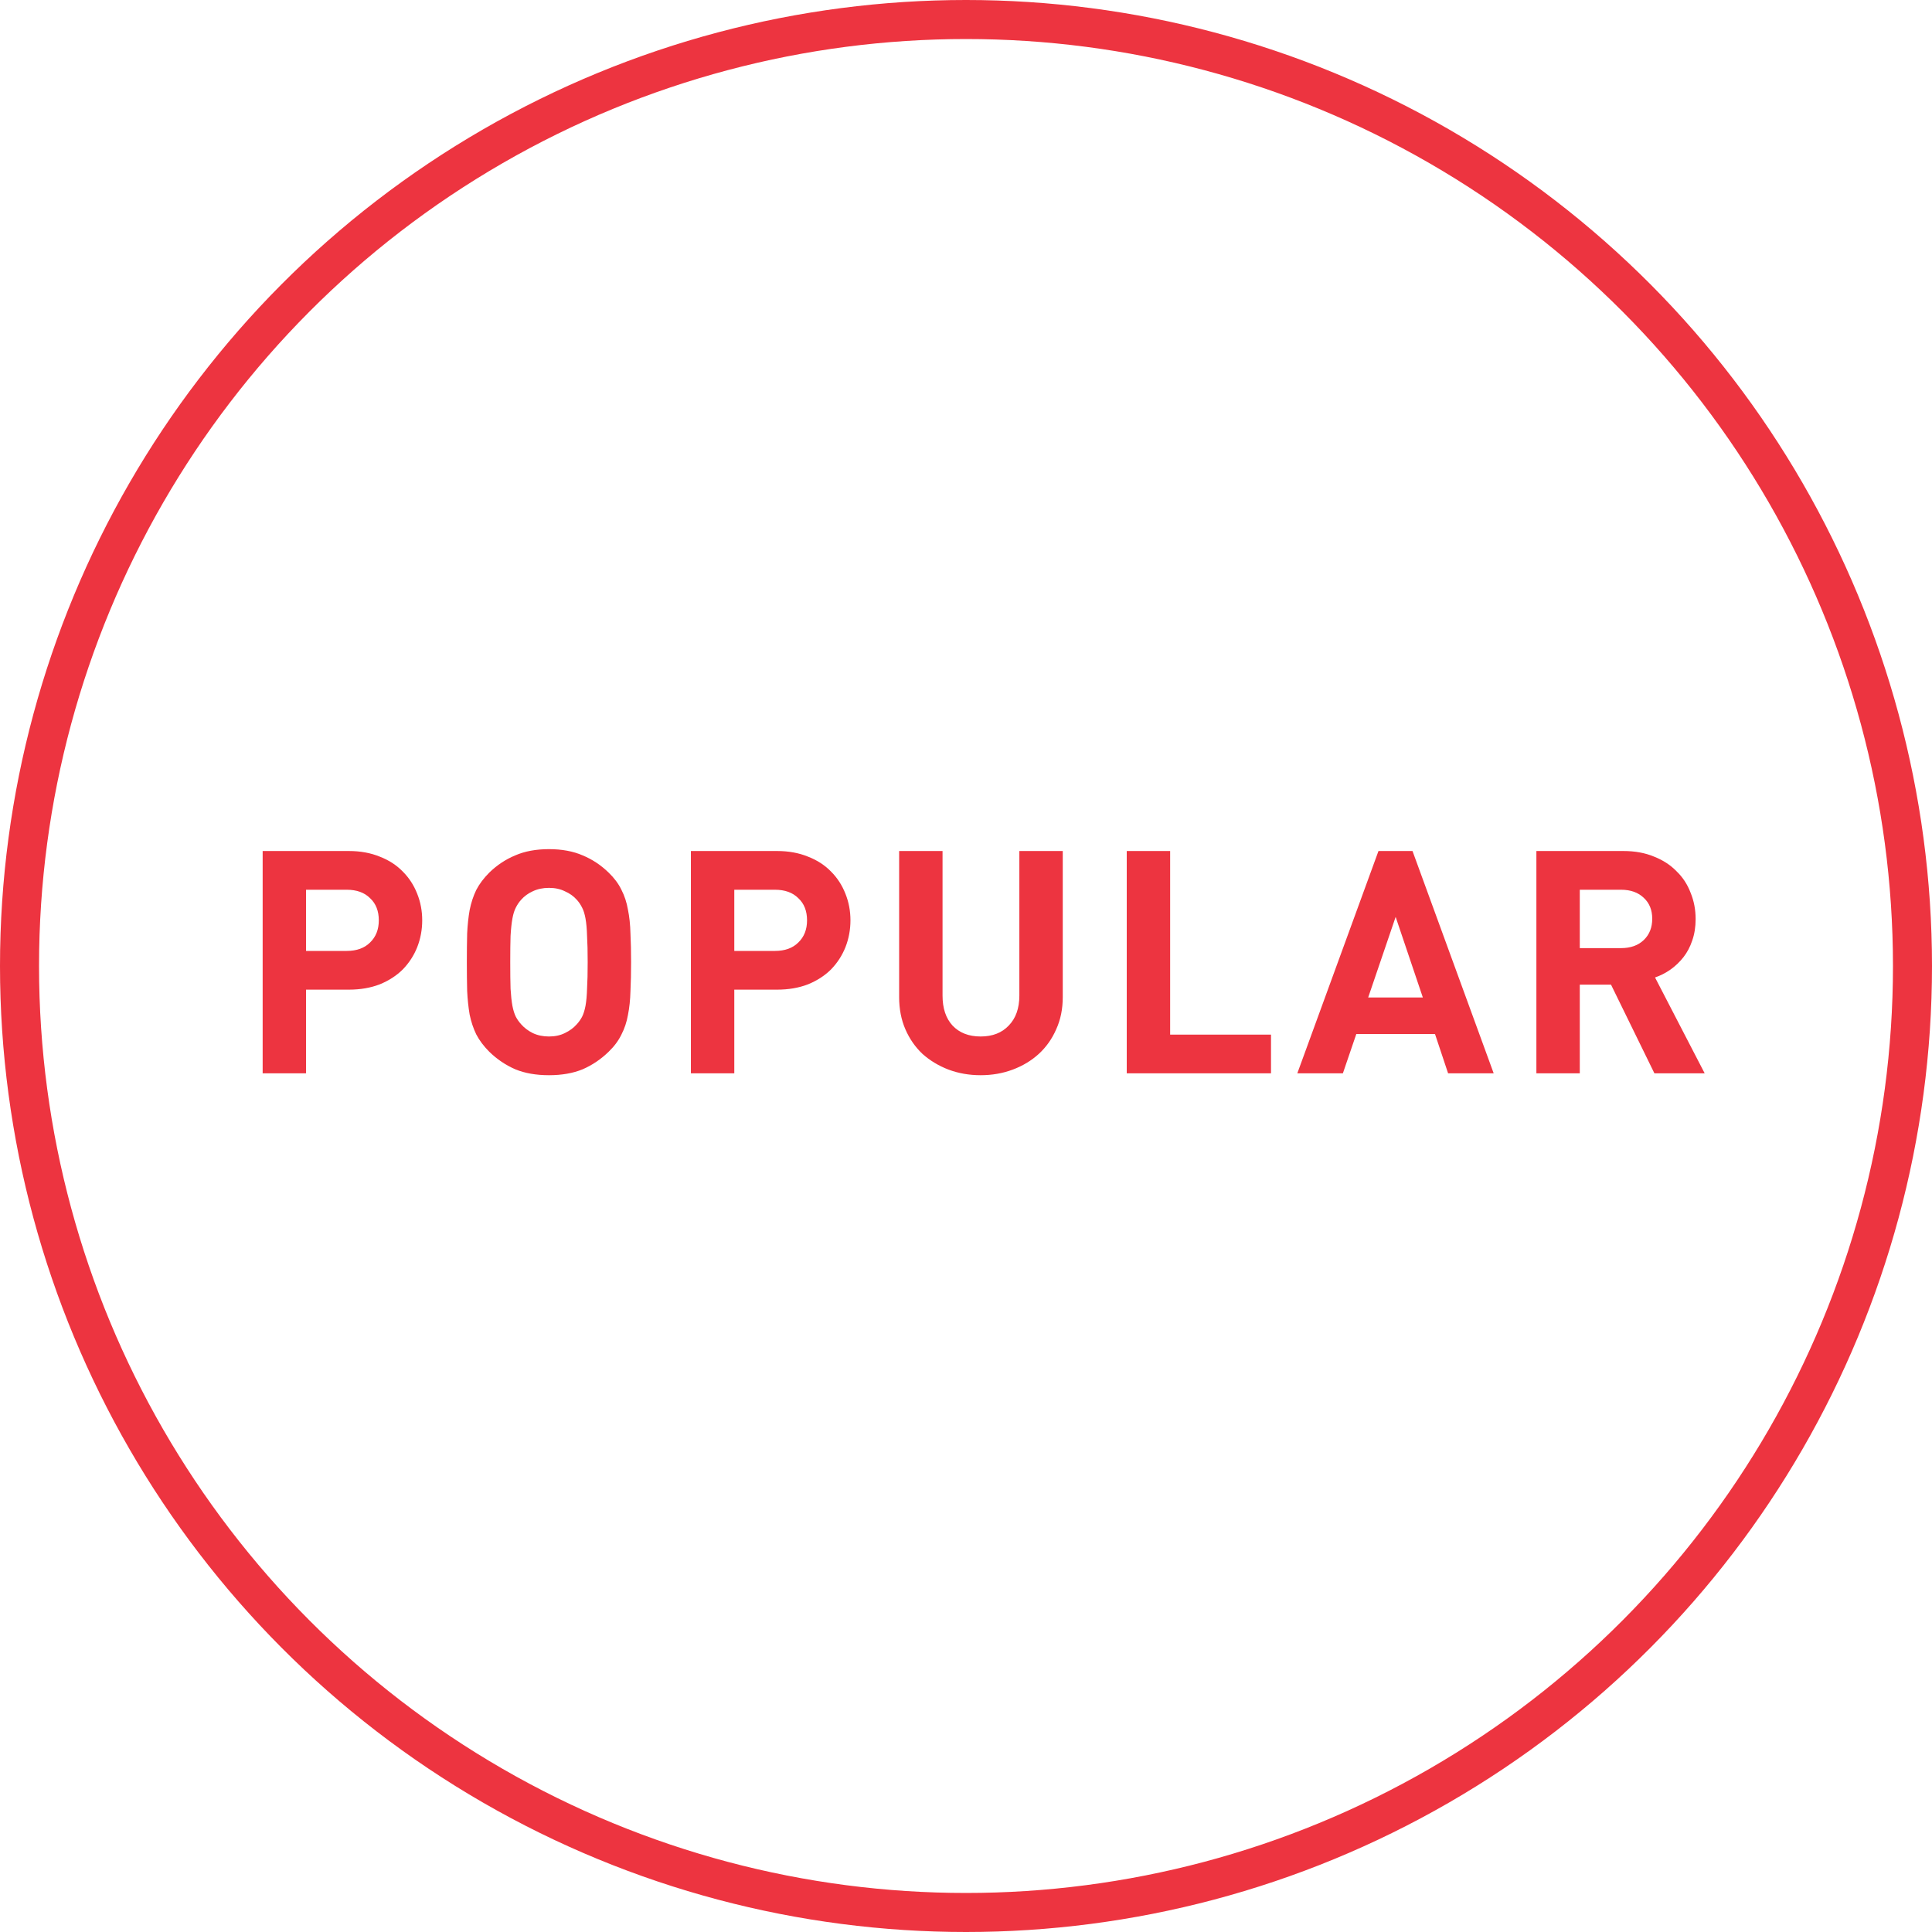
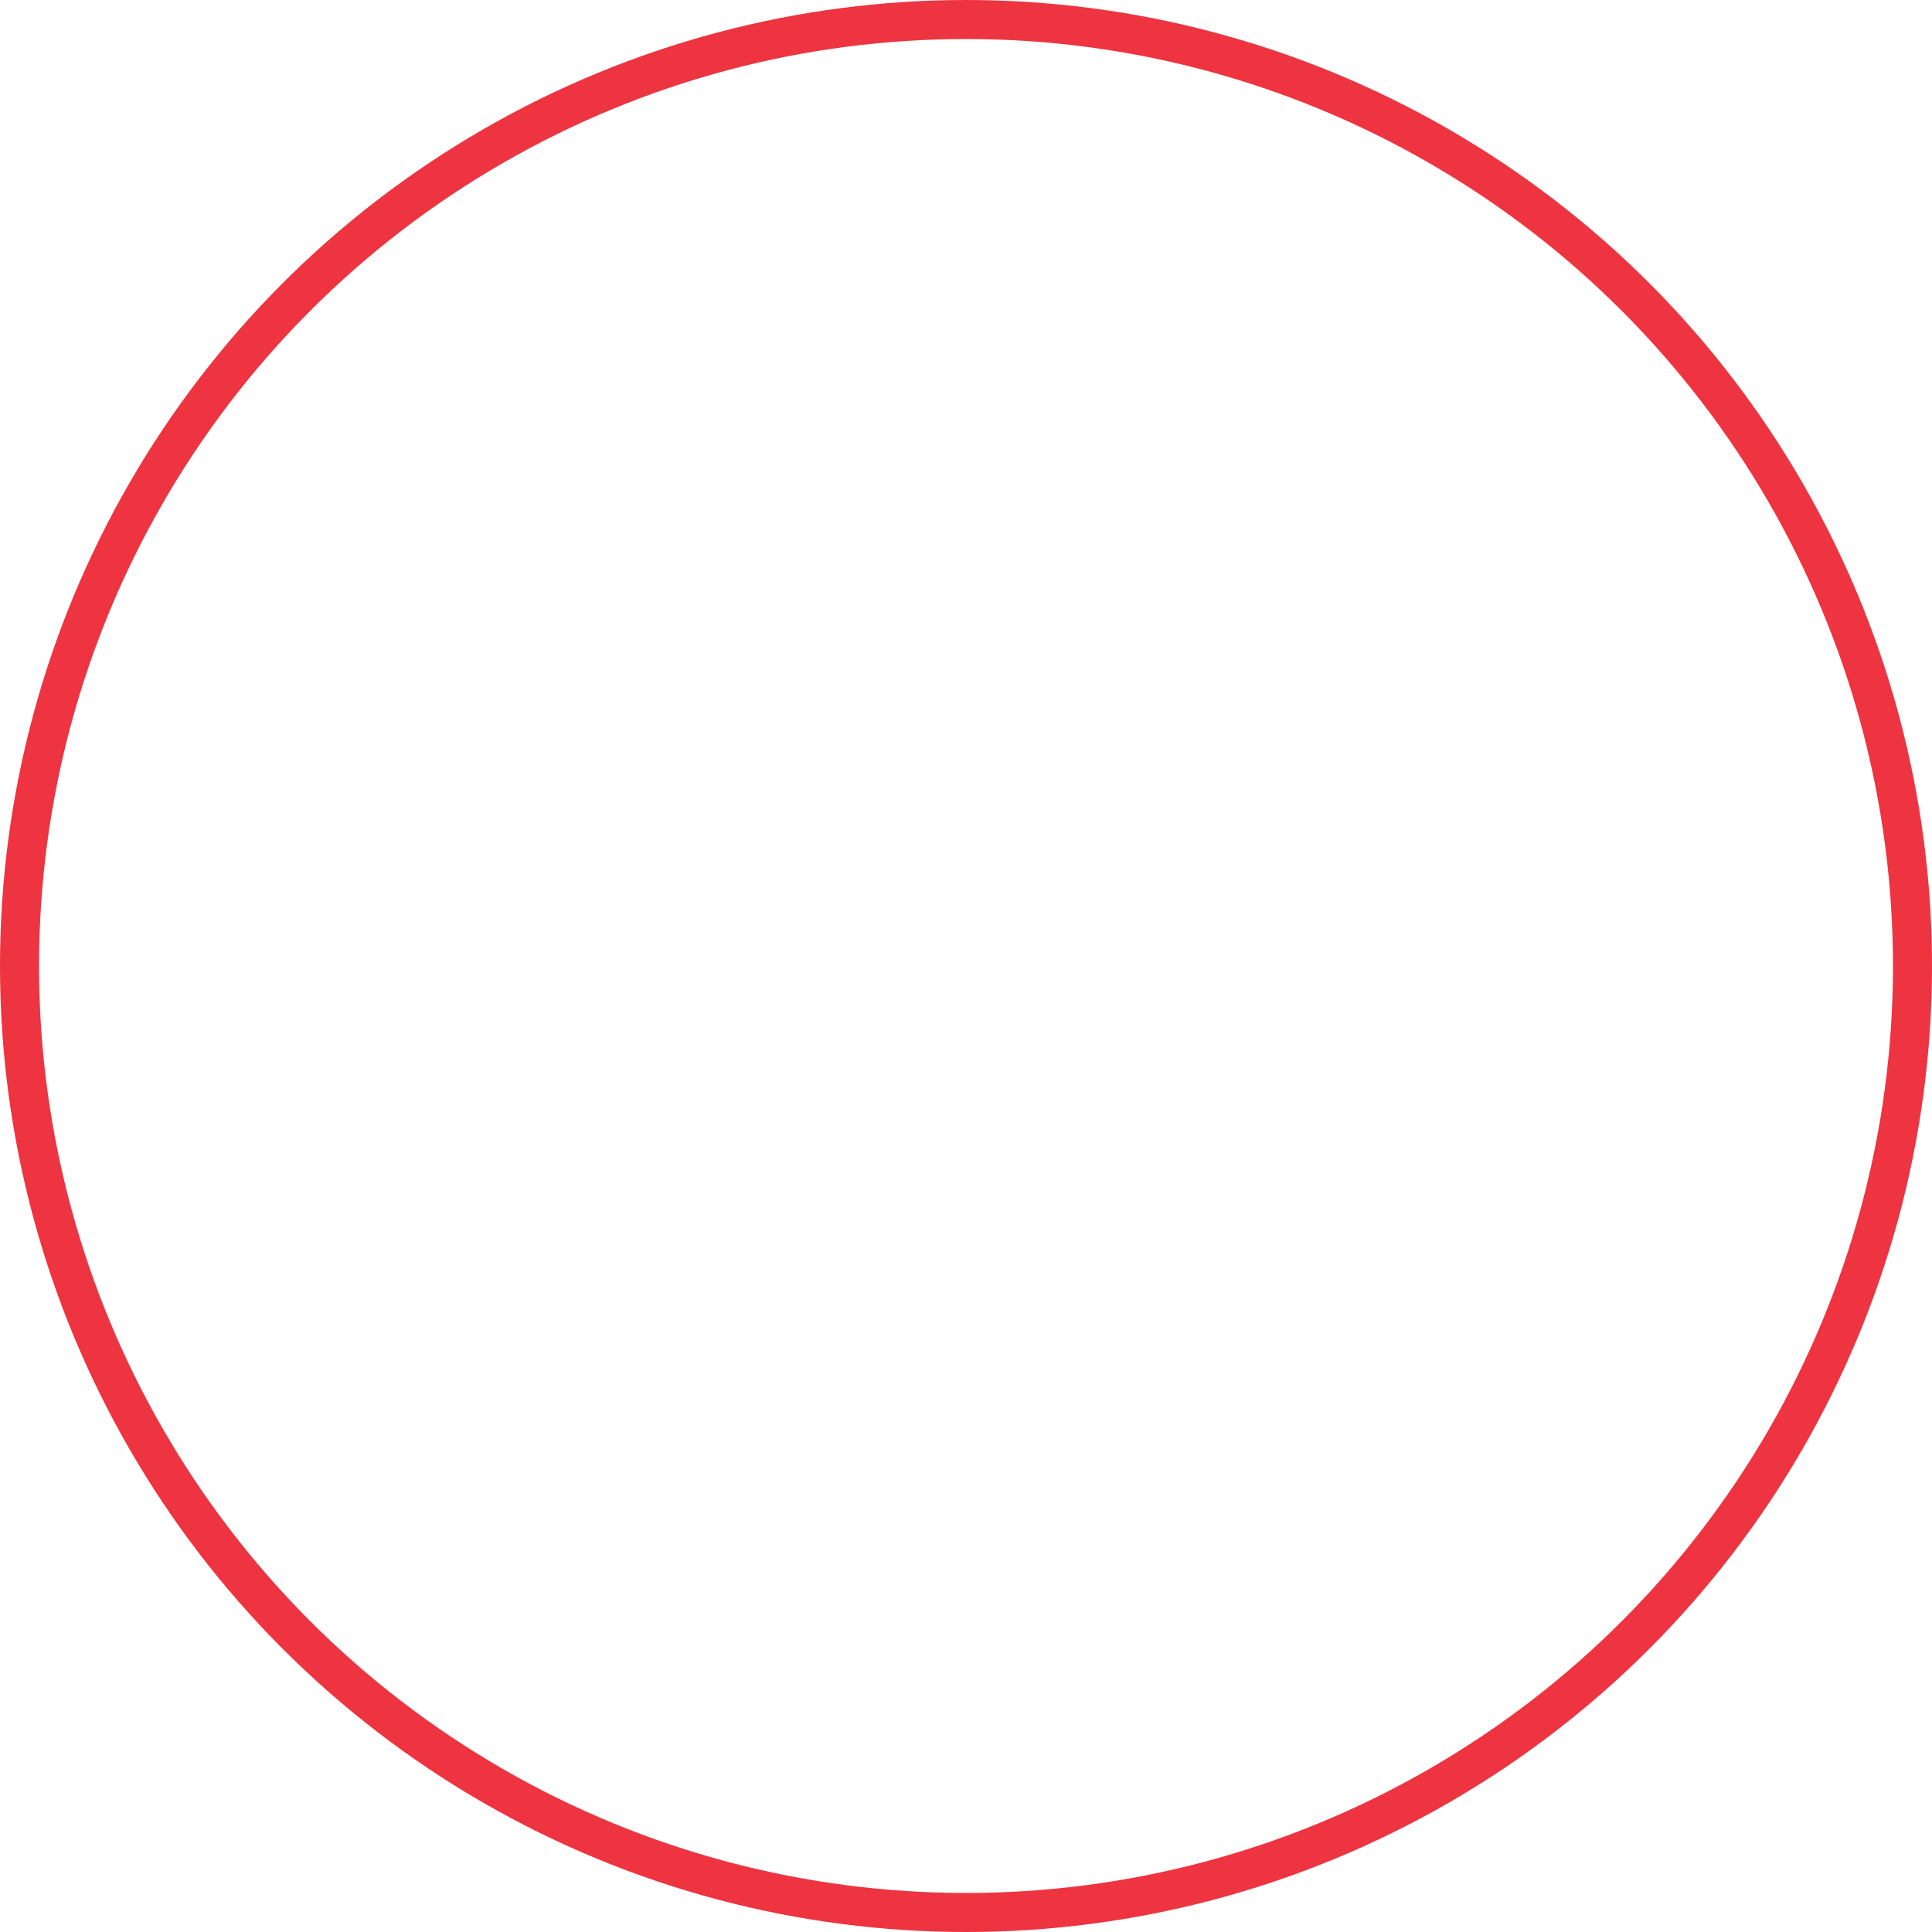
<svg xmlns="http://www.w3.org/2000/svg" width="99" height="99" viewBox="0 0 99 99" fill="none">
  <circle cx="49.5" cy="49.5" r="48.5" stroke="#ED3440" stroke-width="2" />
-   <path d="M17.875 43.608C18.462 43.608 18.99 43.704 19.459 43.896C19.929 44.077 20.323 44.333 20.643 44.664C20.963 44.984 21.209 45.363 21.379 45.8C21.55 46.227 21.635 46.68 21.635 47.16C21.635 47.64 21.55 48.099 21.379 48.536C21.209 48.963 20.963 49.341 20.643 49.672C20.323 49.992 19.929 50.248 19.459 50.44C18.99 50.621 18.462 50.712 17.875 50.712H15.683V55H13.459V43.608H17.875ZM15.683 45.592V48.728H17.763C18.275 48.728 18.675 48.584 18.963 48.296C19.262 48.008 19.411 47.629 19.411 47.16C19.411 46.68 19.262 46.301 18.963 46.024C18.675 45.736 18.275 45.592 17.763 45.592H15.683ZM28.13 43.512C28.791 43.512 29.367 43.619 29.858 43.832C30.349 44.035 30.791 44.328 31.186 44.712C31.474 44.989 31.693 45.283 31.842 45.592C32.002 45.901 32.114 46.243 32.178 46.616C32.253 46.979 32.295 47.384 32.306 47.832C32.328 48.269 32.338 48.76 32.338 49.304C32.338 49.848 32.328 50.344 32.306 50.792C32.295 51.229 32.253 51.635 32.178 52.008C32.114 52.371 32.002 52.707 31.842 53.016C31.693 53.325 31.474 53.619 31.186 53.896C30.791 54.28 30.349 54.579 29.858 54.792C29.367 54.995 28.791 55.096 28.13 55.096C27.469 55.096 26.893 54.995 26.402 54.792C25.912 54.579 25.469 54.28 25.074 53.896C24.786 53.608 24.562 53.309 24.402 53C24.253 52.691 24.141 52.355 24.066 51.992C24.002 51.619 23.959 51.213 23.938 50.776C23.927 50.339 23.922 49.848 23.922 49.304C23.922 48.76 23.927 48.269 23.938 47.832C23.959 47.395 24.002 46.995 24.066 46.632C24.141 46.259 24.253 45.917 24.402 45.608C24.562 45.299 24.786 45 25.074 44.712C25.469 44.328 25.912 44.035 26.402 43.832C26.893 43.619 27.469 43.512 28.13 43.512ZM28.13 45.496C27.821 45.496 27.544 45.555 27.298 45.672C27.064 45.779 26.866 45.923 26.706 46.104C26.599 46.221 26.509 46.355 26.434 46.504C26.36 46.643 26.301 46.829 26.258 47.064C26.215 47.299 26.183 47.597 26.162 47.96C26.151 48.312 26.146 48.76 26.146 49.304C26.146 49.848 26.151 50.301 26.162 50.664C26.183 51.016 26.215 51.309 26.258 51.544C26.301 51.768 26.36 51.955 26.434 52.104C26.509 52.243 26.599 52.371 26.706 52.488C26.866 52.669 27.064 52.819 27.298 52.936C27.544 53.053 27.821 53.112 28.13 53.112C28.439 53.112 28.712 53.053 28.946 52.936C29.192 52.819 29.394 52.669 29.554 52.488C29.661 52.371 29.752 52.243 29.826 52.104C29.901 51.955 29.959 51.768 30.002 51.544C30.045 51.309 30.072 51.016 30.082 50.664C30.104 50.301 30.114 49.848 30.114 49.304C30.114 48.76 30.104 48.312 30.082 47.96C30.072 47.597 30.045 47.299 30.002 47.064C29.959 46.829 29.901 46.643 29.826 46.504C29.752 46.355 29.661 46.221 29.554 46.104C29.394 45.923 29.192 45.779 28.946 45.672C28.712 45.555 28.439 45.496 28.13 45.496ZM39.819 43.608C40.406 43.608 40.934 43.704 41.403 43.896C41.872 44.077 42.267 44.333 42.587 44.664C42.907 44.984 43.152 45.363 43.323 45.8C43.494 46.227 43.579 46.68 43.579 47.16C43.579 47.64 43.494 48.099 43.323 48.536C43.152 48.963 42.907 49.341 42.587 49.672C42.267 49.992 41.872 50.248 41.403 50.44C40.934 50.621 40.406 50.712 39.819 50.712H37.627V55H35.403V43.608H39.819ZM37.627 45.592V48.728H39.707C40.219 48.728 40.619 48.584 40.907 48.296C41.206 48.008 41.355 47.629 41.355 47.16C41.355 46.68 41.206 46.301 40.907 46.024C40.619 45.736 40.219 45.592 39.707 45.592H37.627ZM54.458 51.096C54.458 51.704 54.346 52.253 54.122 52.744C53.908 53.235 53.61 53.656 53.226 54.008C52.852 54.349 52.41 54.616 51.898 54.808C51.386 55 50.837 55.096 50.25 55.096C49.663 55.096 49.114 55 48.602 54.808C48.1 54.616 47.658 54.349 47.274 54.008C46.901 53.656 46.607 53.235 46.394 52.744C46.181 52.253 46.074 51.704 46.074 51.096V43.608H48.298V51.016C48.298 51.667 48.468 52.179 48.81 52.552C49.162 52.925 49.642 53.112 50.25 53.112C50.858 53.112 51.338 52.925 51.69 52.552C52.053 52.179 52.234 51.667 52.234 51.016V43.608H54.458V51.096ZM59.961 53.016H65.129V55H57.737V43.608H59.961V53.016ZM76.54 55H74.204L73.532 52.984H69.501L68.812 55H66.477L70.636 43.608H72.38L76.54 55ZM70.109 51.112H72.909L71.516 46.984L70.109 51.112ZM83.192 43.608C83.779 43.608 84.301 43.704 84.76 43.896C85.219 44.077 85.603 44.328 85.912 44.648C86.232 44.957 86.472 45.325 86.632 45.752C86.803 46.168 86.888 46.616 86.888 47.096C86.888 47.501 86.829 47.869 86.712 48.2C86.605 48.52 86.456 48.803 86.264 49.048C86.072 49.293 85.848 49.507 85.592 49.688C85.347 49.859 85.085 49.992 84.808 50.088L87.352 55H84.776L82.552 50.456H80.952V55H78.728V43.608H83.192ZM80.952 45.592V48.584H83.064C83.555 48.584 83.944 48.445 84.232 48.168C84.52 47.891 84.664 47.528 84.664 47.08C84.664 46.632 84.52 46.275 84.232 46.008C83.944 45.731 83.555 45.592 83.064 45.592H80.952Z" fill="#ED3440" />
</svg>